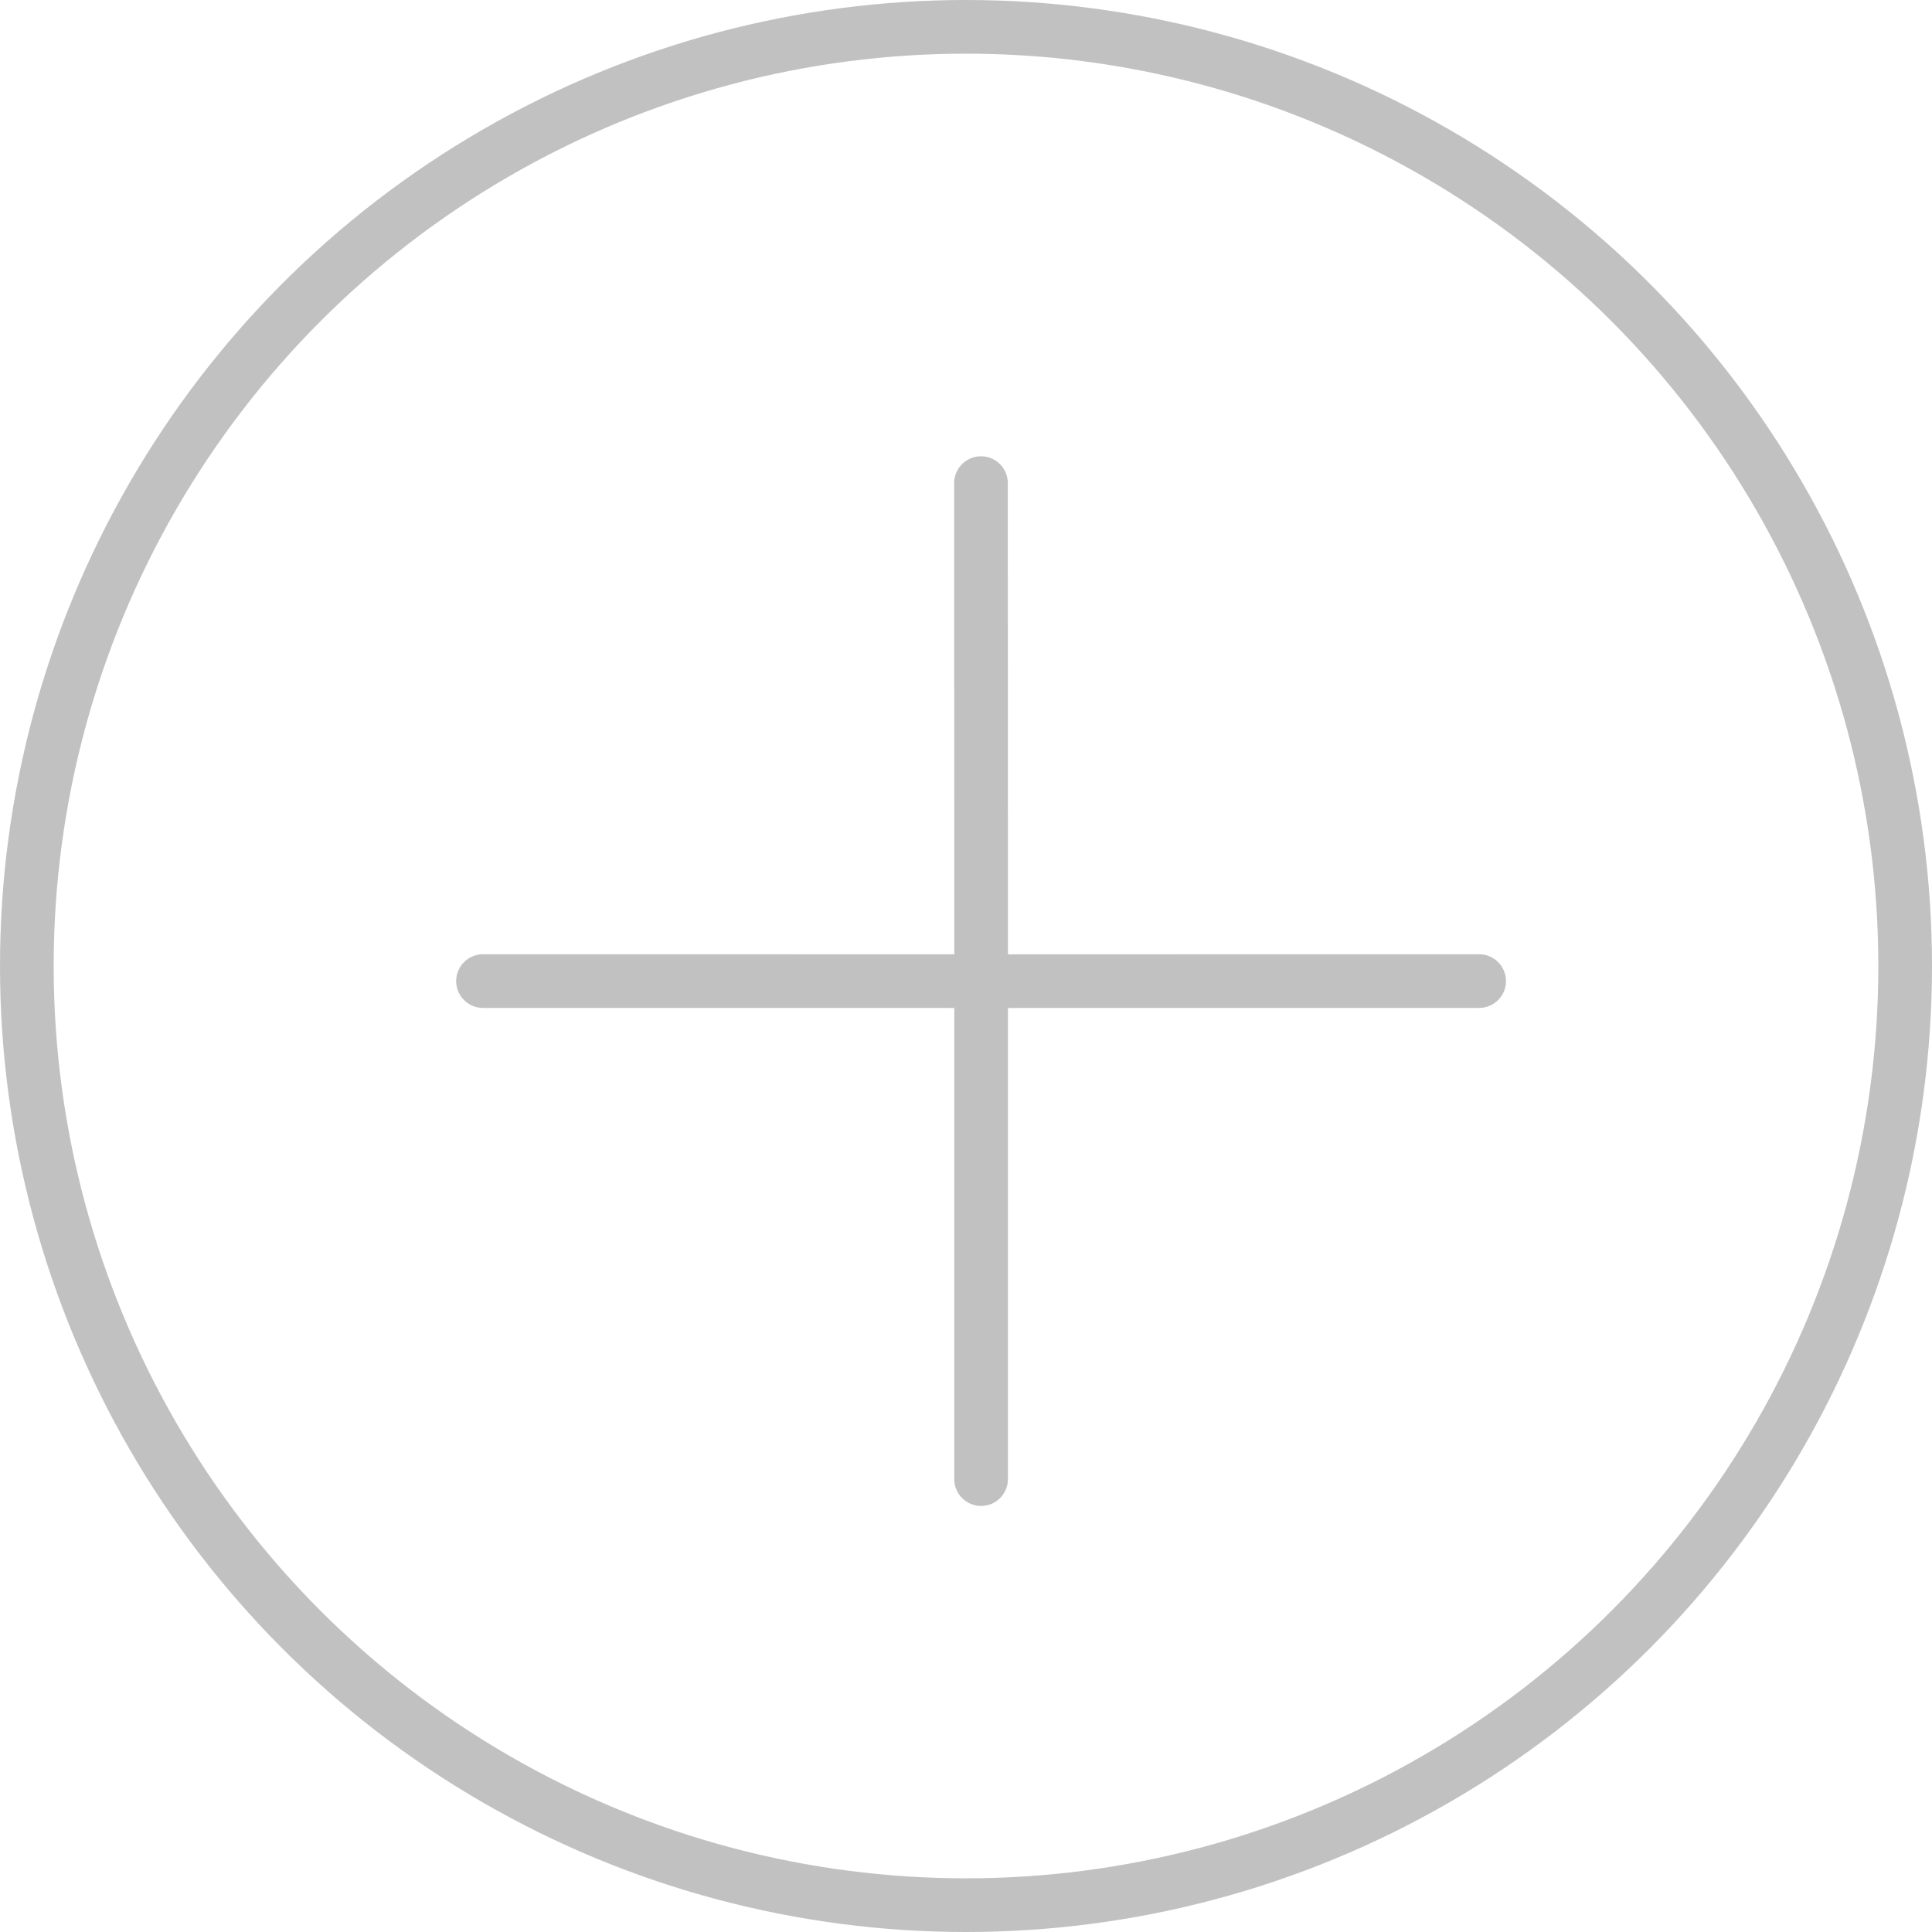
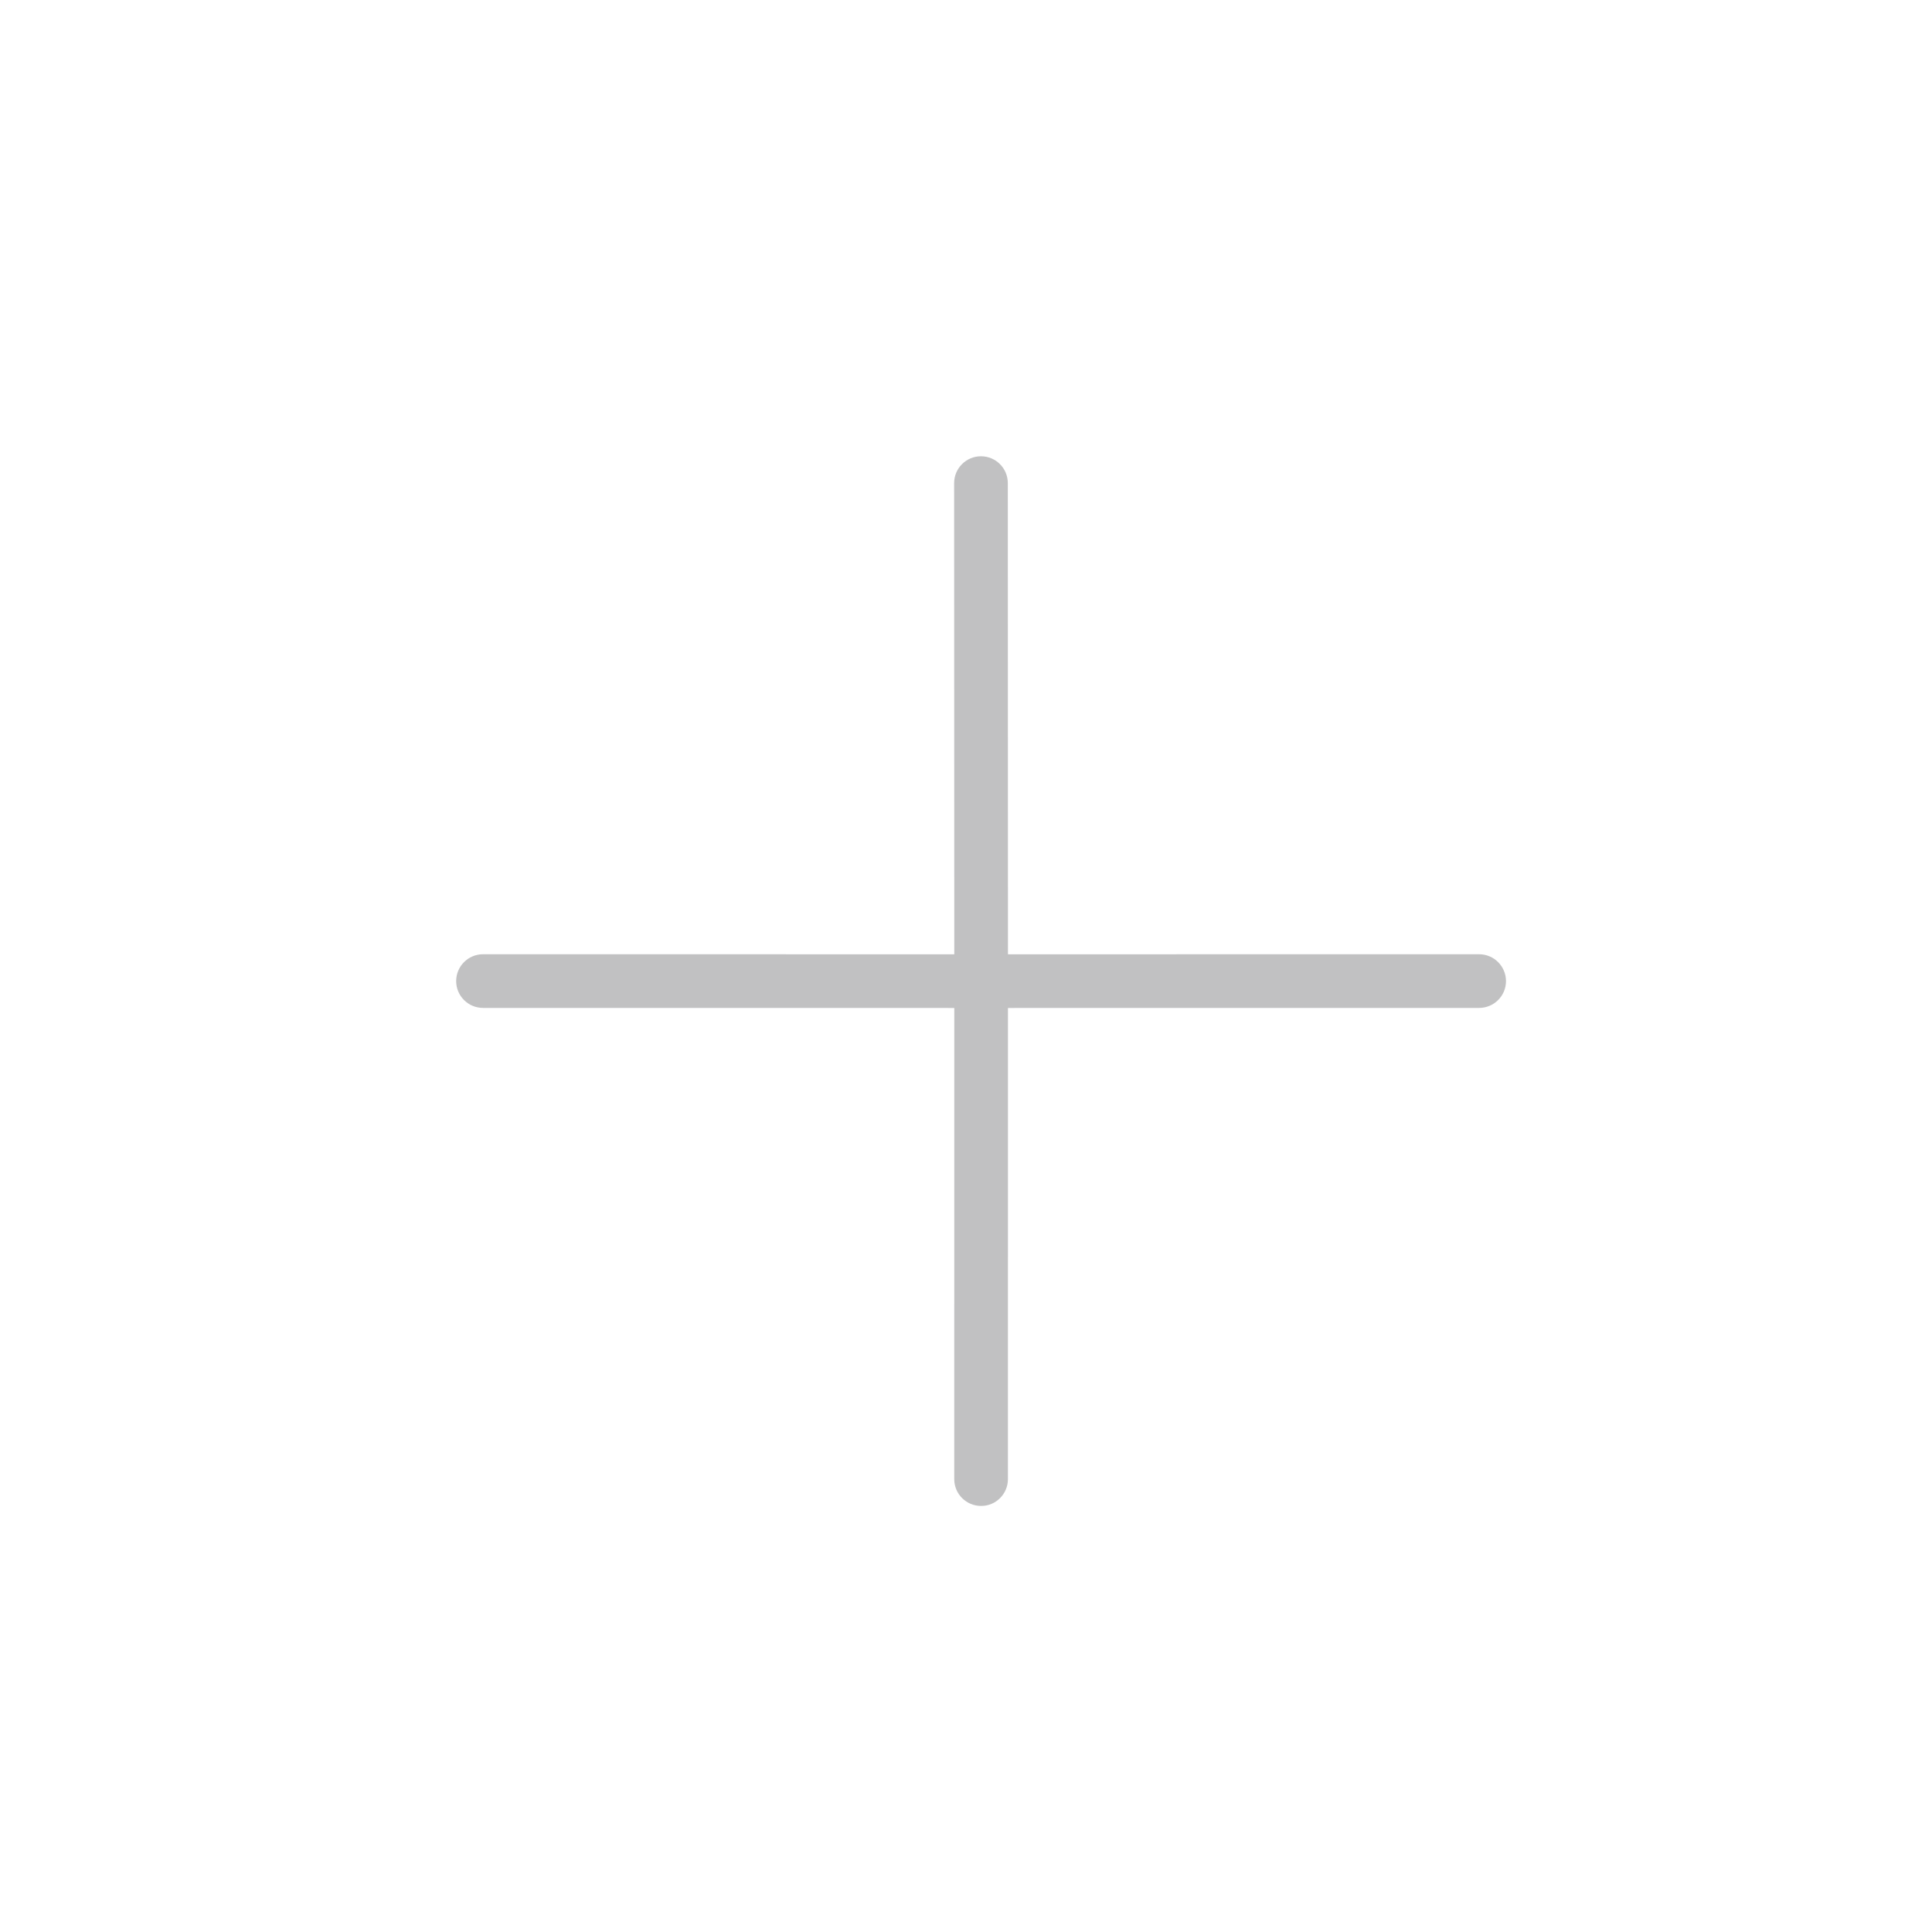
<svg xmlns="http://www.w3.org/2000/svg" width="36" height="36" viewBox="0 0 36 36" fill="none">
-   <path d="M17.781 27.561C17.781 27.838 18.005 28.061 18.281 28.061C18.557 28.062 18.781 27.838 18.781 27.562L17.781 27.561ZM18.782 18.283C18.783 18.006 18.559 17.783 18.283 17.782C18.006 17.782 17.783 18.006 17.782 18.282L18.782 18.283ZM17.782 18.283C17.783 18.559 18.007 18.783 18.283 18.782C18.559 18.782 18.783 18.558 18.782 18.282L17.782 18.283ZM18.779 9.002C18.779 8.725 18.555 8.502 18.279 8.502C18.003 8.502 17.779 8.726 17.779 9.002L18.779 9.002ZM18.282 17.782C18.006 17.783 17.782 18.006 17.782 18.283C17.783 18.559 18.006 18.783 18.283 18.782L18.282 17.782ZM27.562 18.781C27.838 18.781 28.062 18.557 28.062 18.281C28.061 18.005 27.838 17.781 27.561 17.781L27.562 18.781ZM18.282 18.782C18.559 18.783 18.782 18.559 18.782 18.283C18.783 18.006 18.559 17.783 18.283 17.782L18.282 18.782ZM9 17.781C8.724 17.781 8.5 18.005 8.5 18.281C8.5 18.557 8.724 18.781 9 18.781L9 17.781ZM18.781 27.562L18.782 18.283L17.782 18.282L17.781 27.561L18.781 27.562ZM18.782 18.282L18.779 9.002L17.779 9.002L17.782 18.283L18.782 18.282ZM18.283 18.782L27.562 18.781L27.561 17.781L18.282 17.782L18.283 18.782ZM18.283 17.782L9 17.781L9 18.781L18.282 18.782L18.283 17.782Z" fill="#C1C1C2" />
-   <circle cx="18" cy="18" r="17.5" stroke="#C1C1C2" />
+   <path d="M17.781 27.561C17.781 27.838 18.005 28.061 18.281 28.061C18.557 28.062 18.781 27.838 18.781 27.562L17.781 27.561ZM18.782 18.283C18.783 18.006 18.559 17.783 18.283 17.782C18.006 17.782 17.783 18.006 17.782 18.282L18.782 18.283ZM17.782 18.283C17.783 18.559 18.007 18.783 18.283 18.782C18.559 18.782 18.783 18.558 18.782 18.282L17.782 18.283ZM18.779 9.002C18.779 8.725 18.555 8.502 18.279 8.502C18.003 8.502 17.779 8.726 17.779 9.002L18.779 9.002ZM18.282 17.782C18.006 17.783 17.782 18.006 17.782 18.283L18.282 17.782ZM27.562 18.781C27.838 18.781 28.062 18.557 28.062 18.281C28.061 18.005 27.838 17.781 27.561 17.781L27.562 18.781ZM18.282 18.782C18.559 18.783 18.782 18.559 18.782 18.283C18.783 18.006 18.559 17.783 18.283 17.782L18.282 18.782ZM9 17.781C8.724 17.781 8.5 18.005 8.5 18.281C8.5 18.557 8.724 18.781 9 18.781L9 17.781ZM18.781 27.562L18.782 18.283L17.782 18.282L17.781 27.561L18.781 27.562ZM18.782 18.282L18.779 9.002L17.779 9.002L17.782 18.283L18.782 18.282ZM18.283 18.782L27.562 18.781L27.561 17.781L18.282 17.782L18.283 18.782ZM18.283 17.782L9 17.781L9 18.781L18.282 18.782L18.283 17.782Z" fill="#C1C1C2" />
</svg>